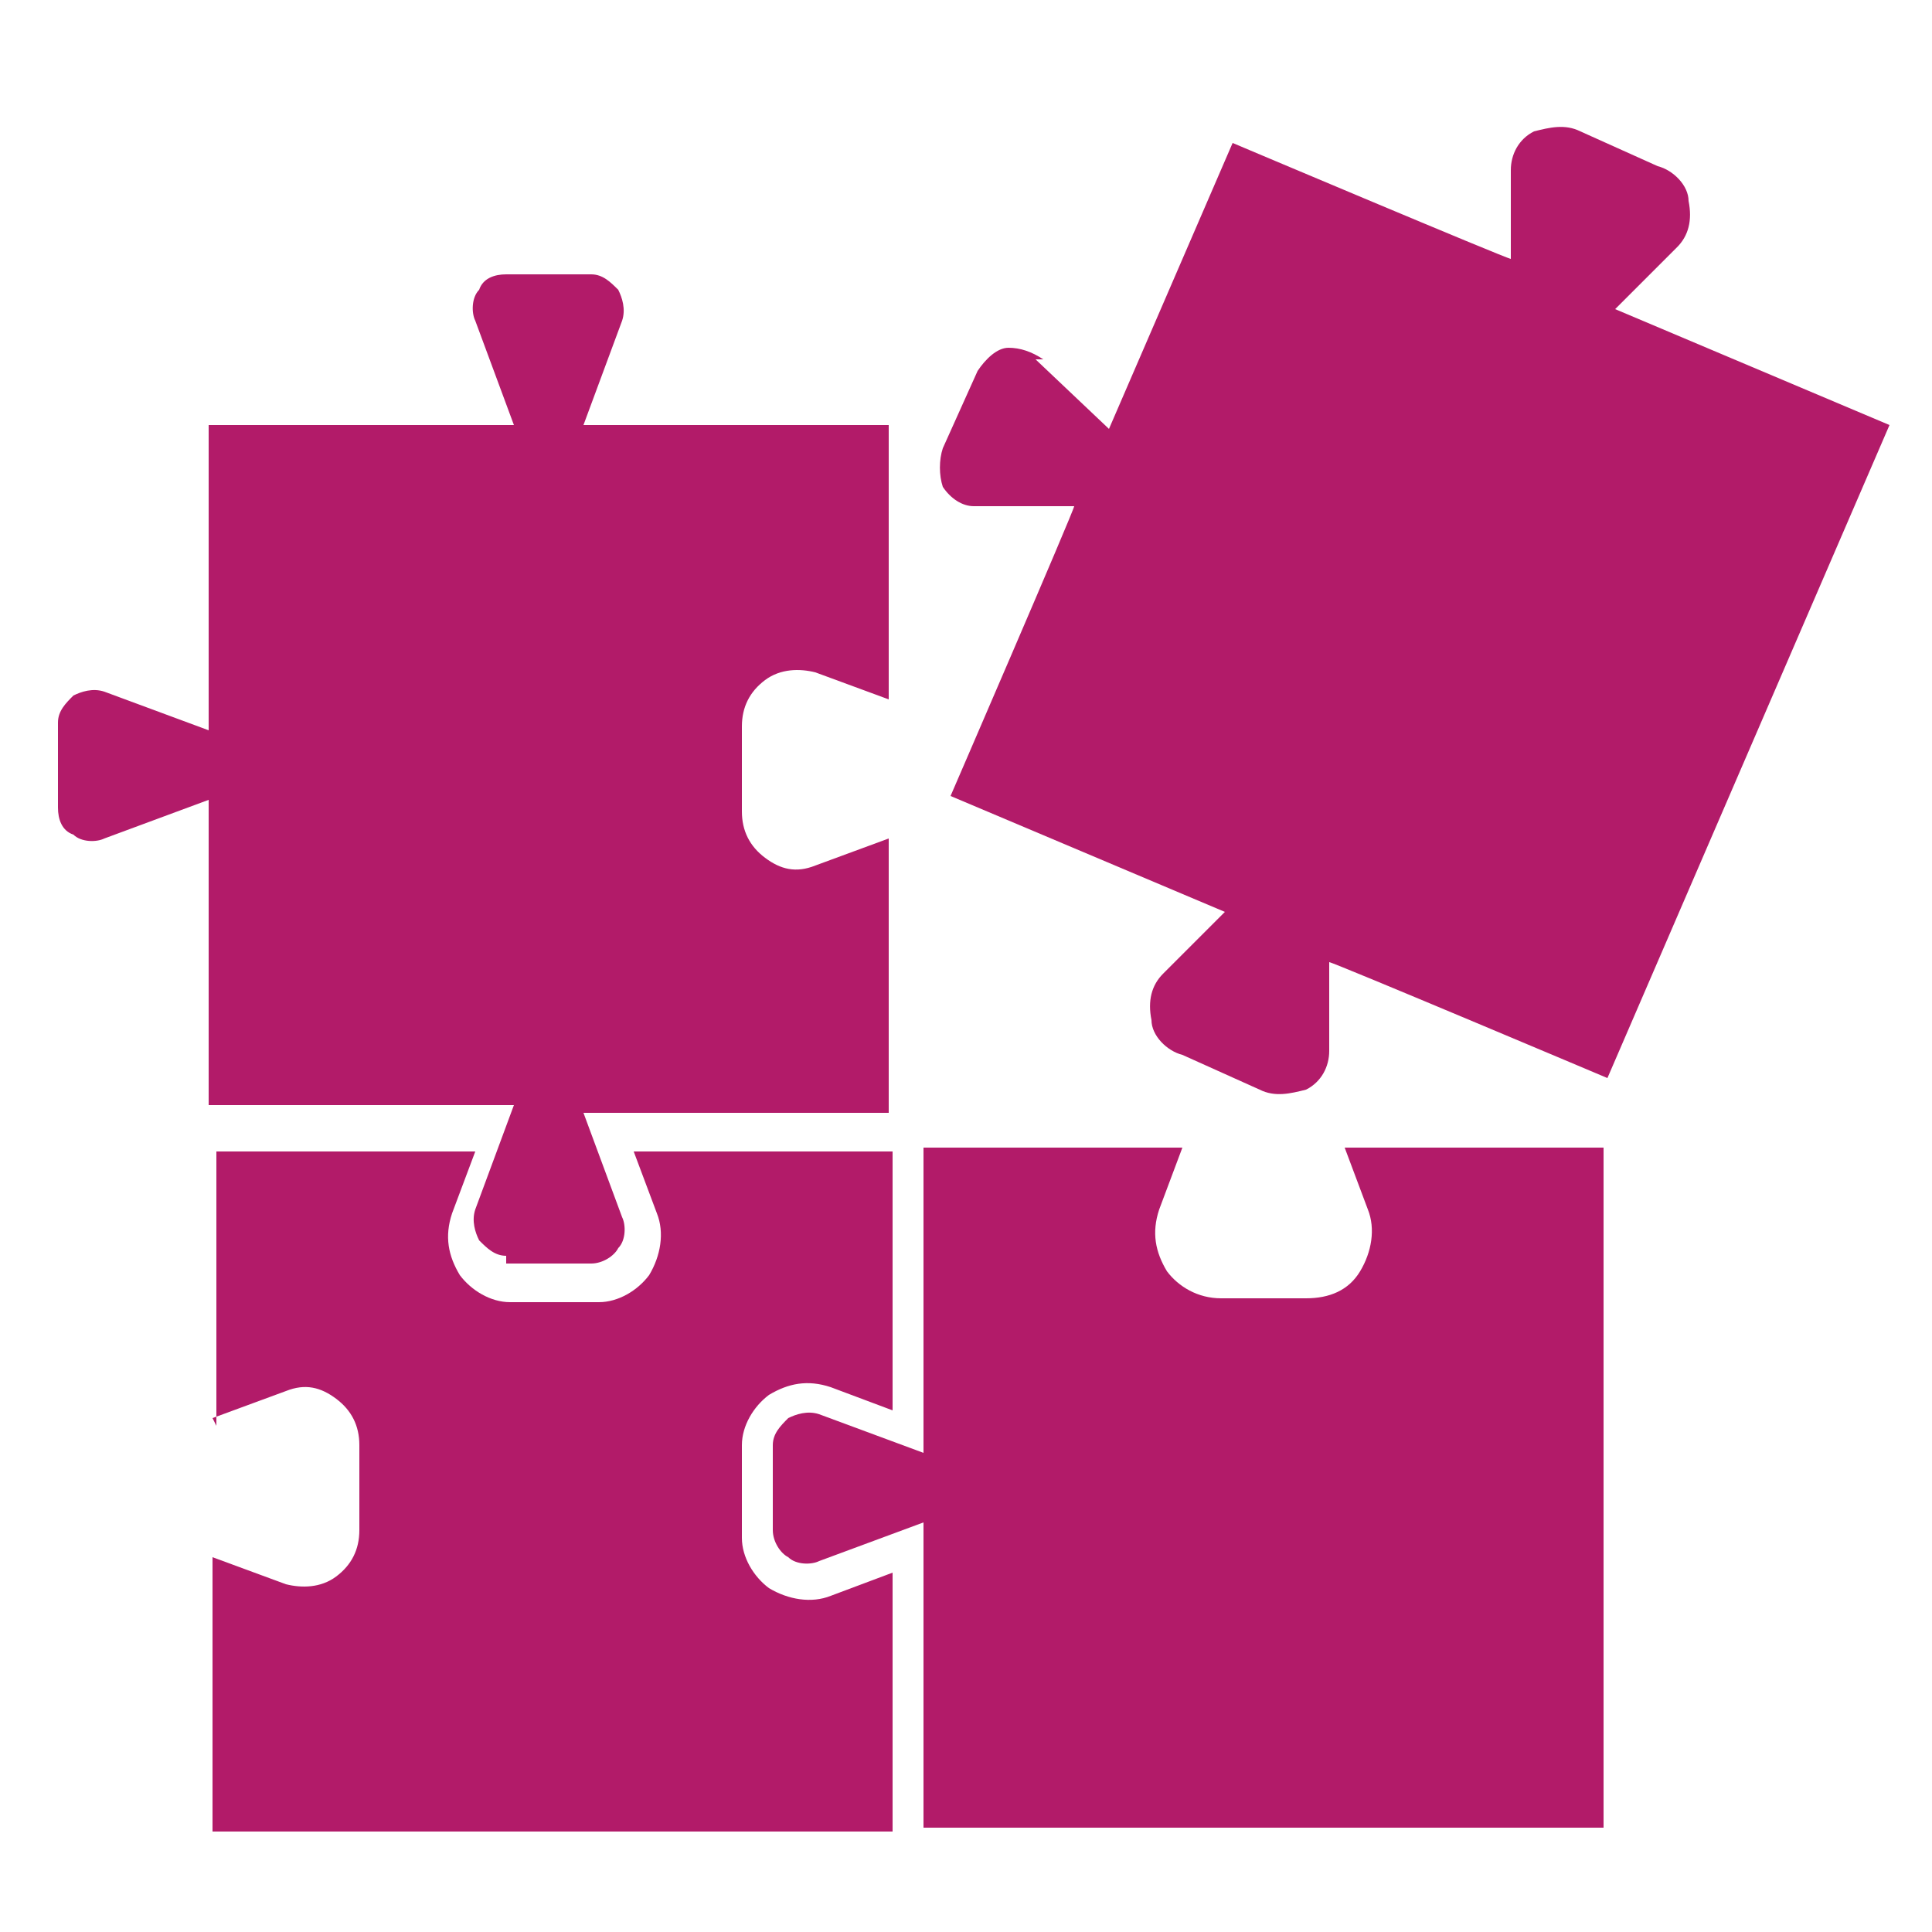
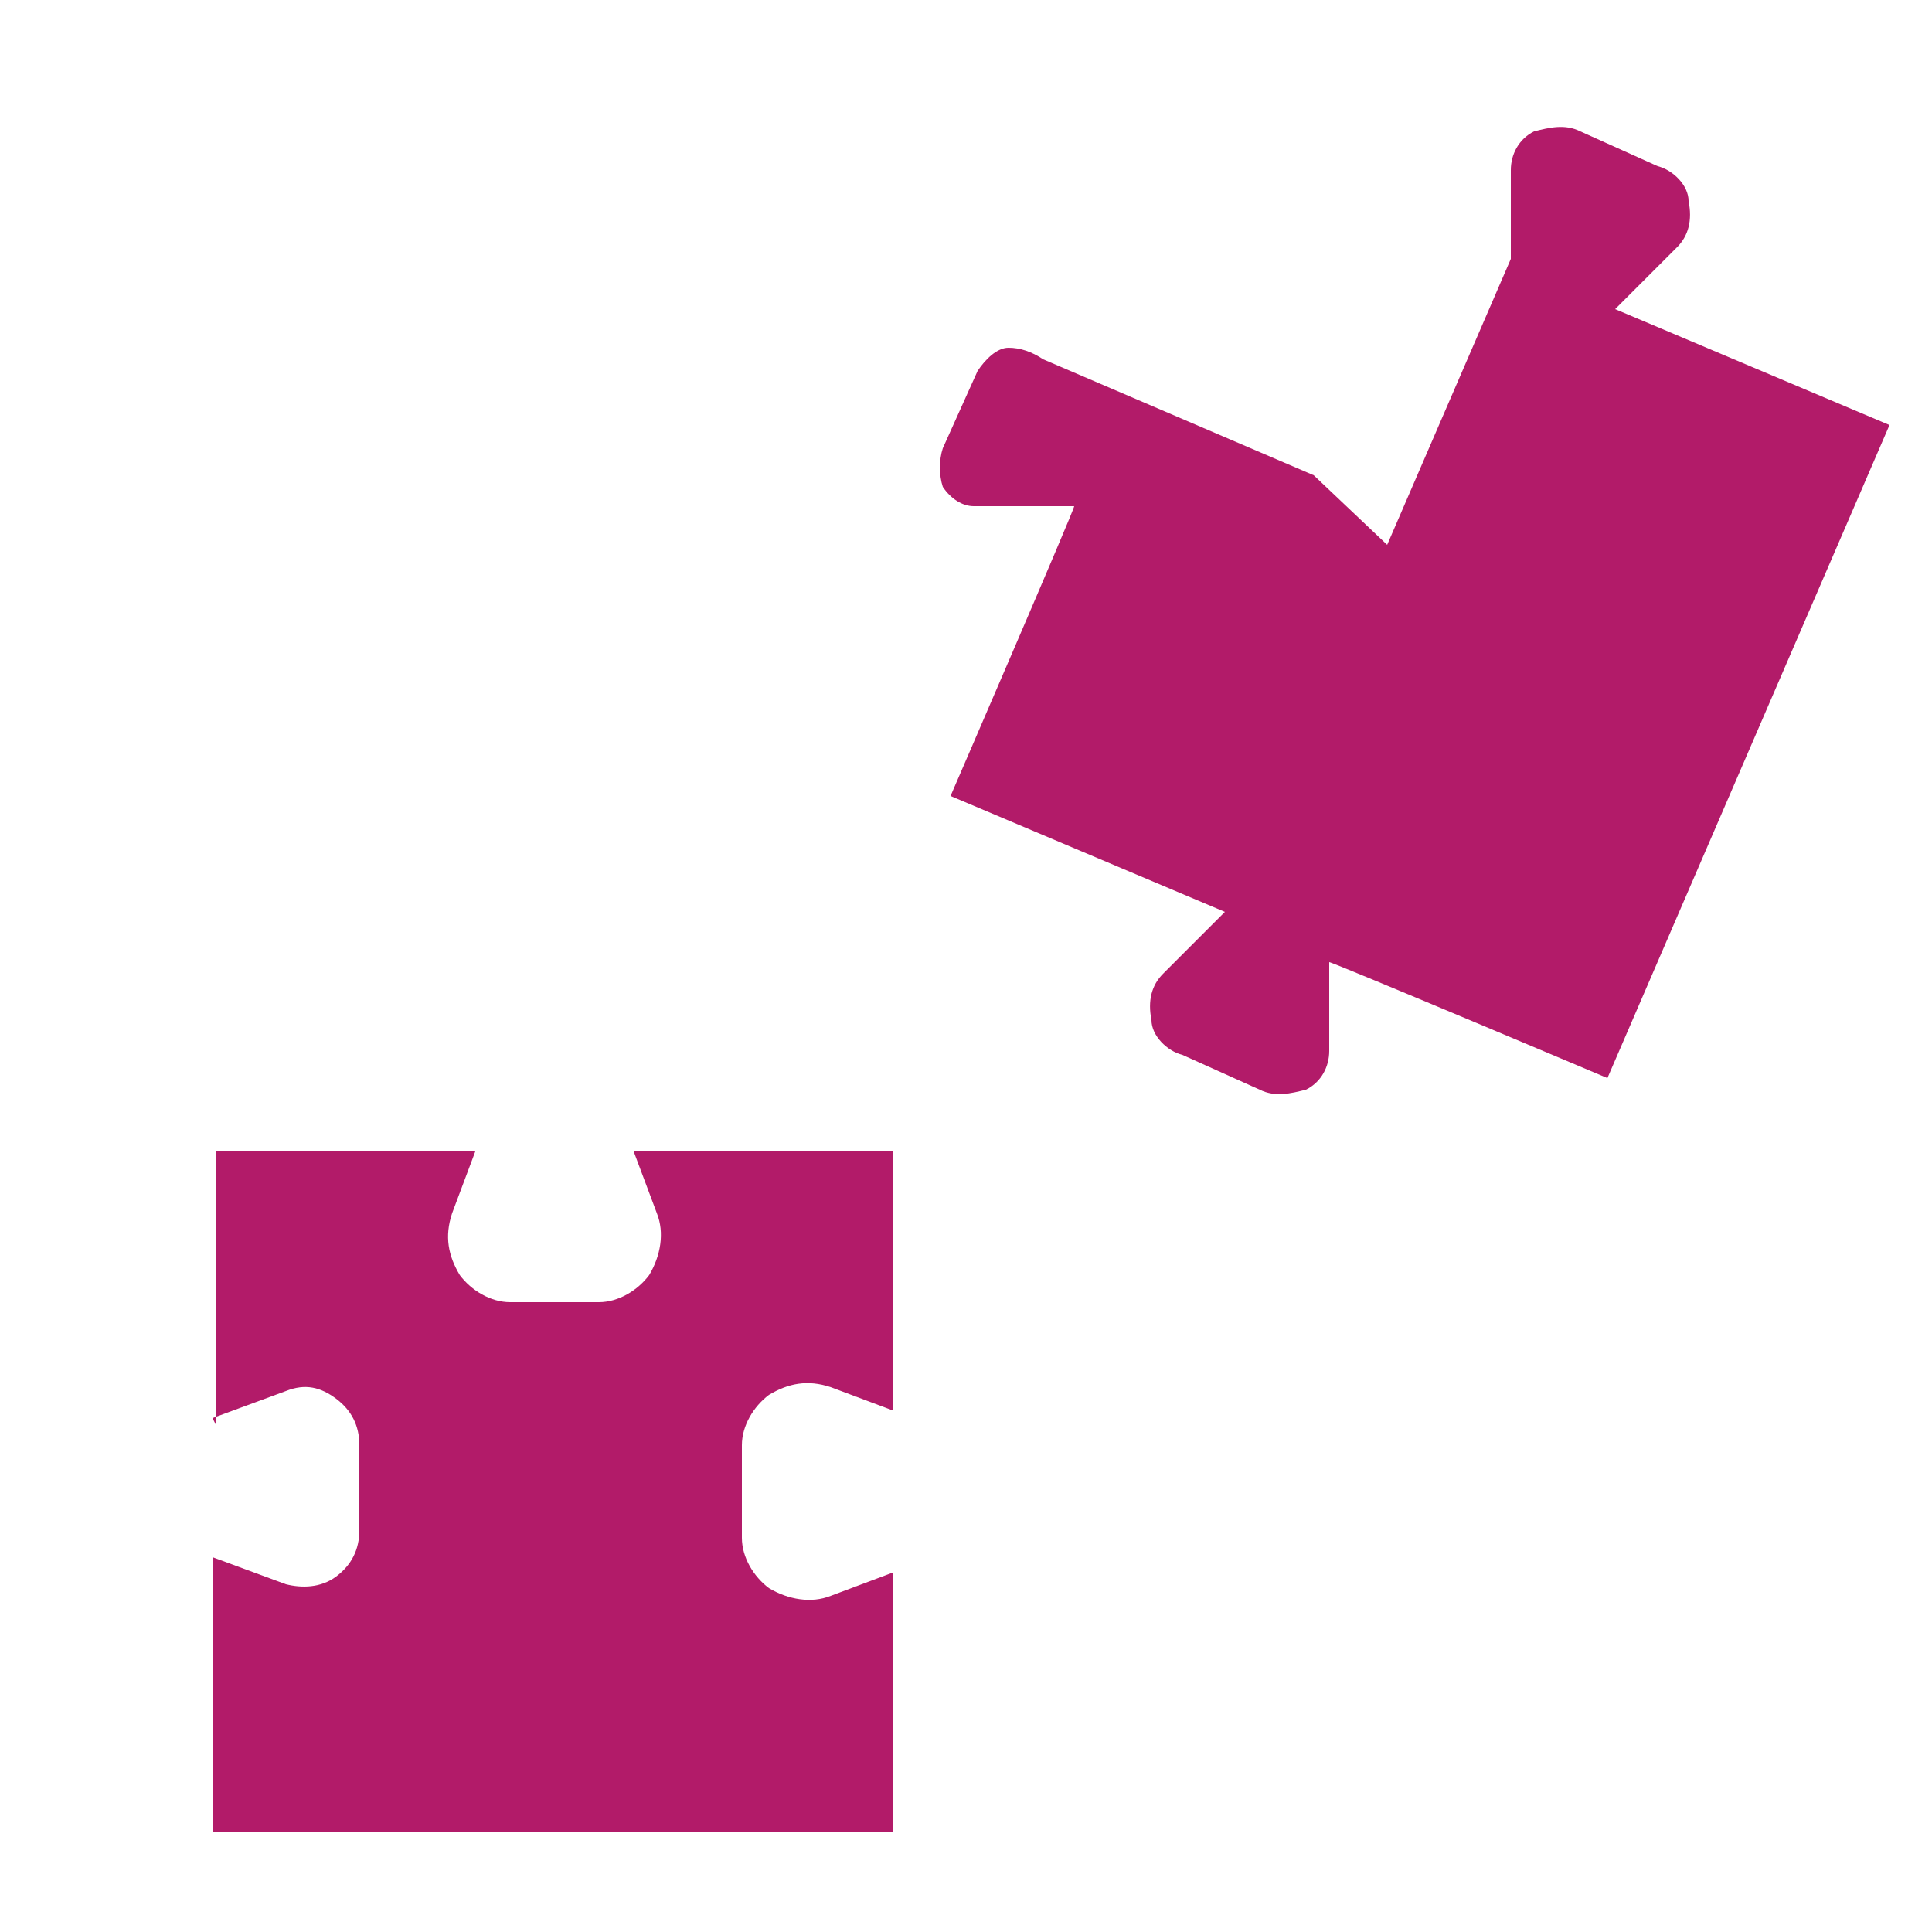
<svg xmlns="http://www.w3.org/2000/svg" id="_レイヤー_1" data-name=" レイヤー 1" width="17.6mm" height="17.6mm" version="1.1" viewBox="0 0 50 50">
  <defs>
    <style>
      .cls-1 {
        fill: #b21b69;
        stroke-width: 0px;
      }
    </style>
  </defs>
-   <path class="cls-1" d="M13.2,33.1s0,0,0,0c0,0,0,0,0,0h2.2s0,0,0,0c0,0,0,0,0,0h-2.2Z" />
  <path class="cls-1" d="M5.5,36.7l1.9-.7c.5-.2.9-.1,1.3.2.4.3.6.7.6,1.2v2.2c0,.5-.2.9-.6,1.2-.4.3-.9.3-1.3.2l-1.9-.7v7.1h17.6v-6.7l-1.6.6c-.5.2-1.1.1-1.6-.2-.4-.3-.7-.8-.7-1.3h0c0,0,0-2.4,0-2.4,0-.5.3-1,.7-1.3.5-.3,1-.4,1.6-.2l1.6.6v-6.7h-6.7l.6,1.6c.2.5.1,1.1-.2,1.6-.3.4-.8.7-1.3.7h0s-2.3,0-2.3,0c-.5,0-1-.3-1.3-.7-.3-.5-.4-1-.2-1.6l.6-1.6h-6.7v7.1Z" />
-   <path class="cls-1" d="M23.9,39.4v7.9h17.6v-17.6h-6.7l.6,1.6c.2.5.1,1.1-.2,1.6-.3.5-.8.7-1.4.7h-2.2c-.6,0-1.1-.3-1.4-.7-.3-.5-.4-1-.2-1.6l.6-1.6h-6.7v7.9l-2.7-1c-.3-.1-.6,0-.8.1-.2.2-.4.4-.4.7v2.2c0,.3.2.6.4.7.2.2.6.2.8.1l2.7-1Z" />
-   <path class="cls-1" d="M27,9.3c-.3-.2-.6-.3-.9-.3-.3,0-.6.3-.8.6l-.9,2c-.1.3-.1.7,0,1,.2.3.5.5.8.5h2.6c0,.1-3.2,7.5-3.2,7.5h0s7.1,3,7.1,3l-1.6,1.6c-.3.3-.4.7-.3,1.2,0,.4.4.8.8.9l2,.9c.4.2.8.1,1.2,0,.4-.2.6-.6.6-1v-2.3c.1,0,7.2,3,7.2,3h0s7.3-16.9,7.3-16.9l-7.1-3,1.6-1.6c.3-.3.4-.7.3-1.2,0-.4-.4-.8-.8-.9l-2-.9c-.4-.2-.8-.1-1.2,0-.4.2-.6.6-.6,1v2.3c-.1,0-7.2-3-7.2-3l-3.2,7.4-1.9-1.8Z" />
-   <path class="cls-1" d="M13.1,32.7h2.2c.3,0,.6-.2.7-.4.2-.2.2-.6.1-.8l-1-2.7h7.9v-7.1l-1.9.7c-.5.2-.9.1-1.3-.2-.4-.3-.6-.7-.6-1.2v-2.2c0-.5.2-.9.6-1.2.4-.3.9-.3,1.3-.2l1.9.7v-7.1h-7.9l1-2.7c.1-.3,0-.6-.1-.8-.2-.2-.4-.4-.7-.4h-2.2c-.3,0-.6.1-.7.4-.2.2-.2.6-.1.8l1,2.7h-7.9v7.9l-2.7-1c-.3-.1-.6,0-.8.1-.2.2-.4.4-.4.7v2.2c0,.3.1.6.4.7.2.2.6.2.8.1l2.7-1v7.9h7.9l-1,2.7c-.1.3,0,.6.1.8.2.2.4.4.7.4Z" />
+   <path class="cls-1" d="M27,9.3c-.3-.2-.6-.3-.9-.3-.3,0-.6.3-.8.6l-.9,2c-.1.3-.1.7,0,1,.2.3.5.5.8.5h2.6c0,.1-3.2,7.5-3.2,7.5h0s7.1,3,7.1,3l-1.6,1.6c-.3.3-.4.7-.3,1.2,0,.4.4.8.8.9l2,.9c.4.2.8.1,1.2,0,.4-.2.6-.6.6-1v-2.3c.1,0,7.2,3,7.2,3h0s7.3-16.9,7.3-16.9l-7.1-3,1.6-1.6c.3-.3.4-.7.3-1.2,0-.4-.4-.8-.8-.9l-2-.9c-.4-.2-.8-.1-1.2,0-.4.2-.6.6-.6,1v2.3l-3.2,7.4-1.9-1.8Z" />
</svg>